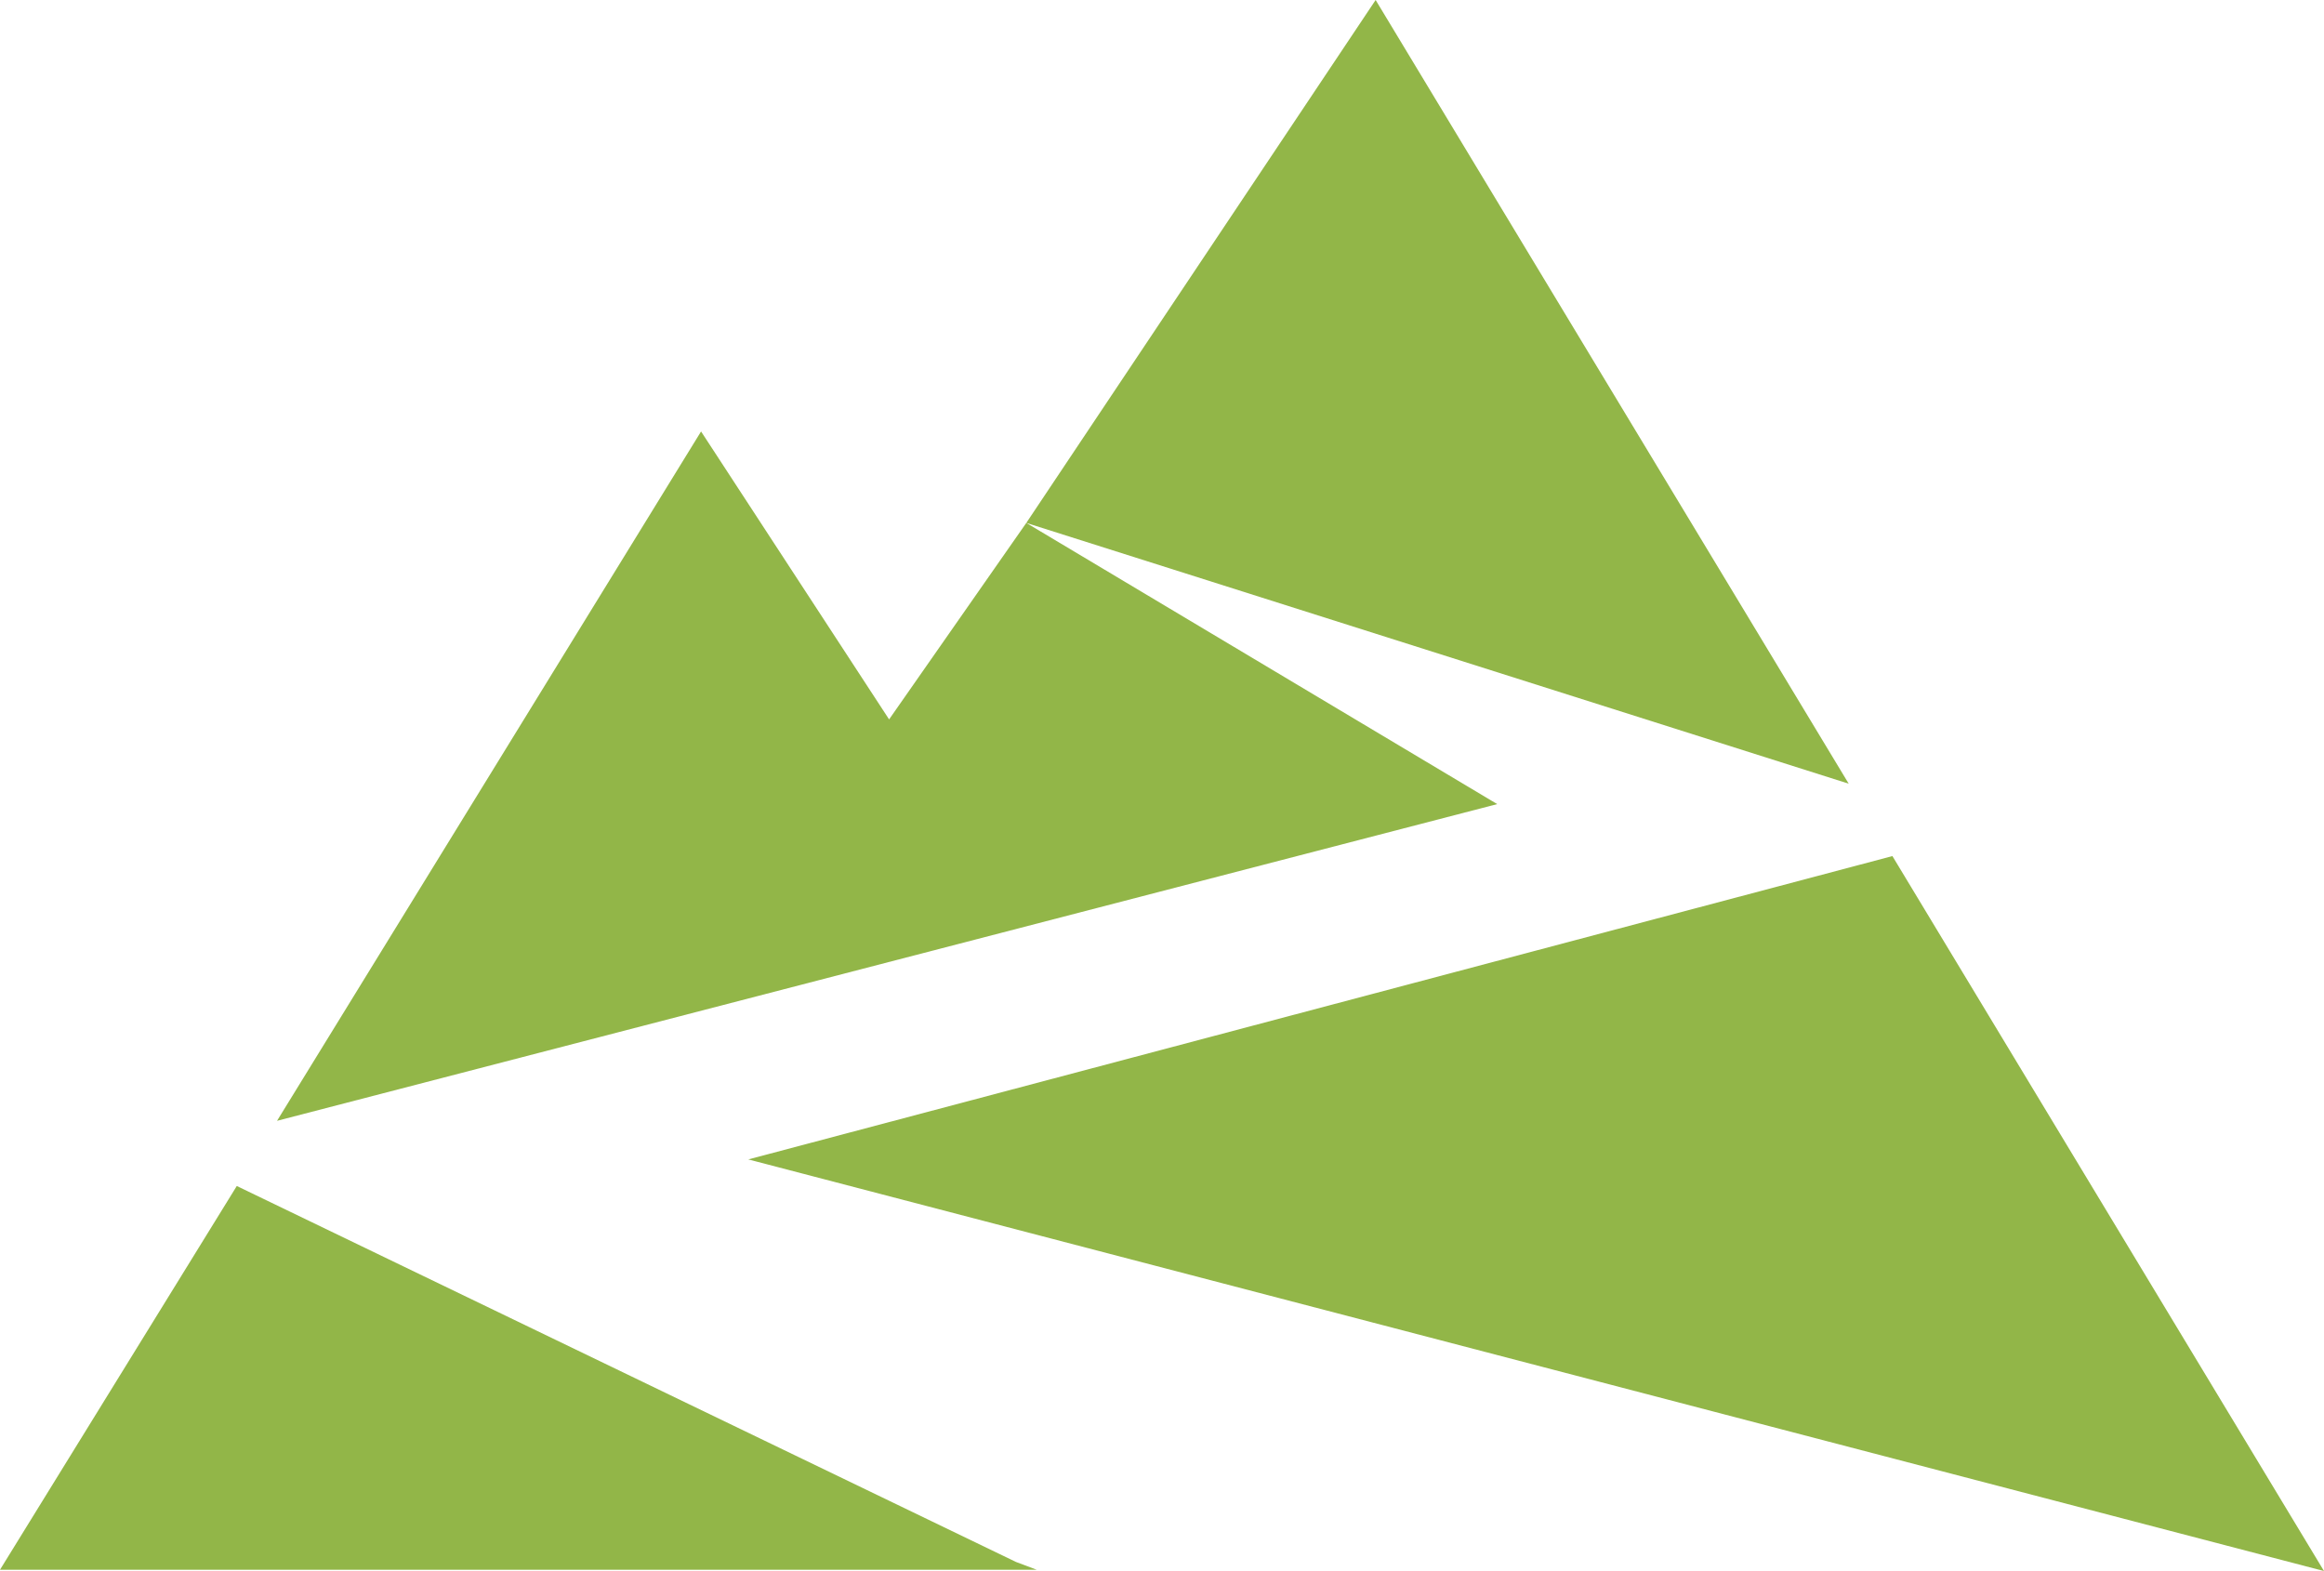
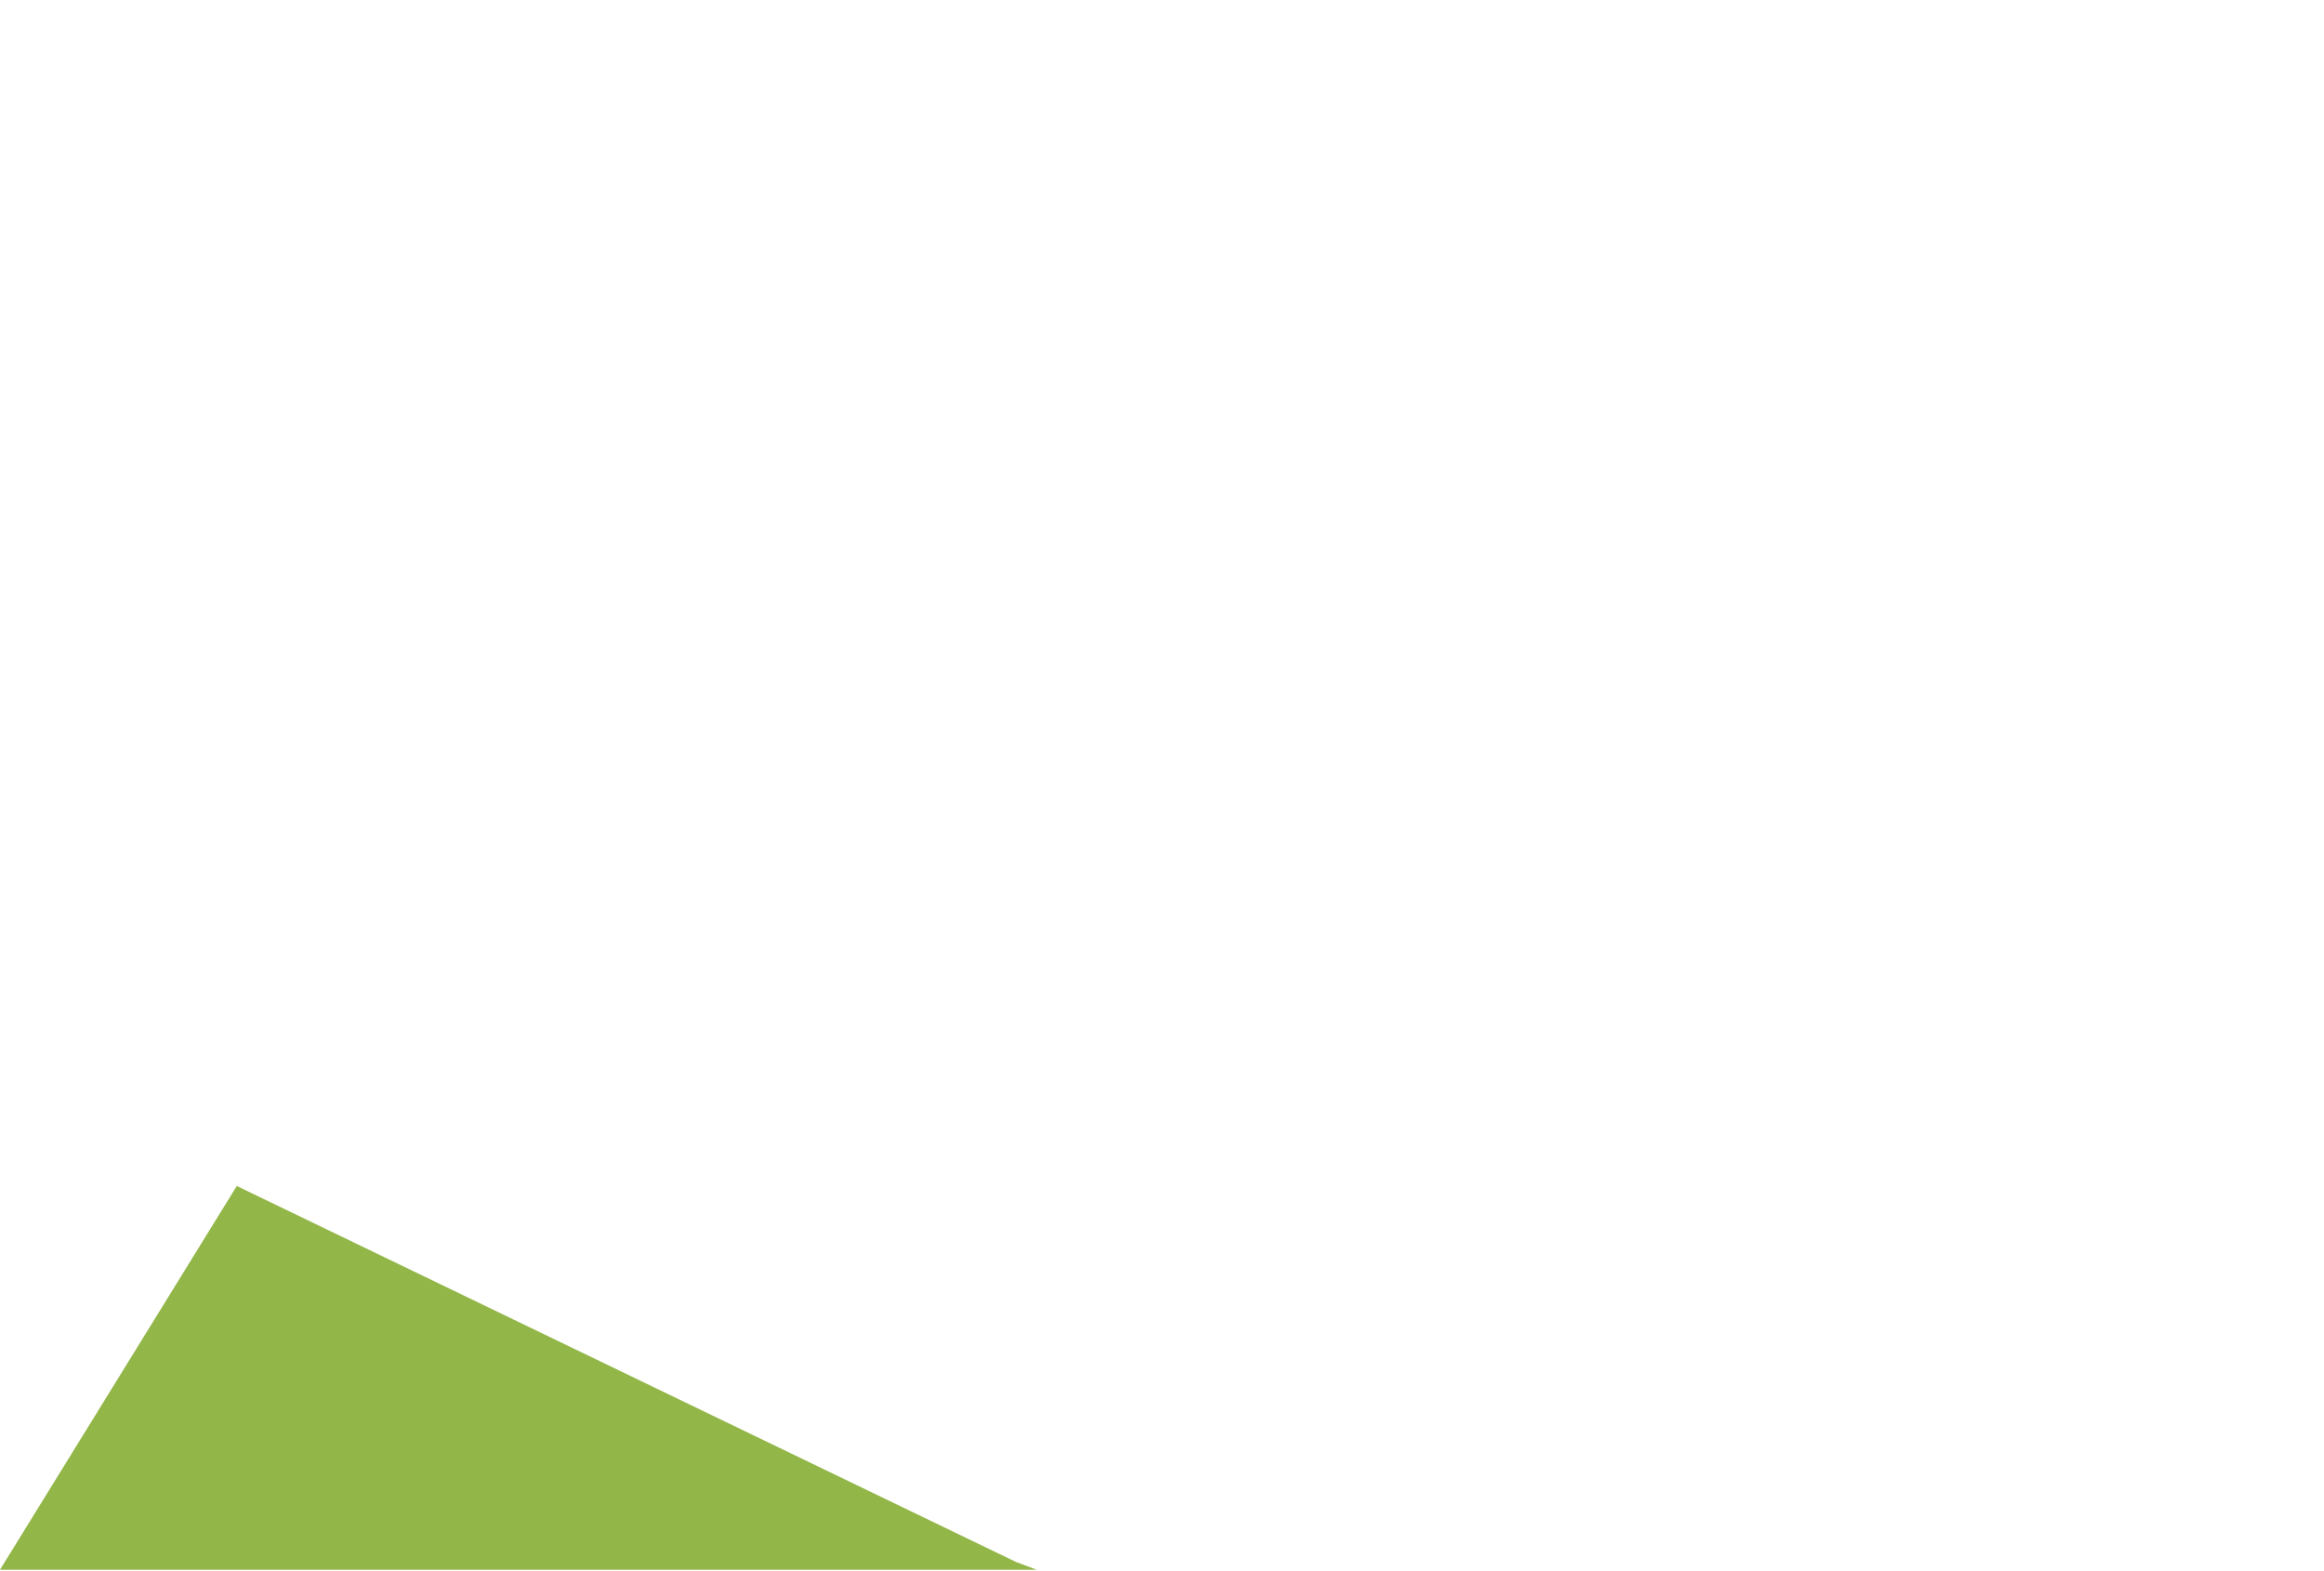
<svg xmlns="http://www.w3.org/2000/svg" viewBox="0 0 892.85 603.58">
  <defs>
    <style>.cls-1{fill:#92b648;}</style>
  </defs>
  <g id="Layer_2" data-name="Layer 2">
    <g id="Layer_1-2" data-name="Layer 1">
-       <polygon class="cls-1" points="892.85 603.58 287.48 445.44 727.04 328.9 892.85 603.58" />
-       <polygon class="cls-1" points="528.5 0 394.29 200.9 710.25 301.09 528.5 0" />
-       <polygon class="cls-1" points="575.21 308.93 106.43 430.61 269.34 165.76 341.58 276.39 394.29 200.9 575.21 308.93" />
      <polyline class="cls-1" points="0 603.08 90.97 455.65 390.3 600.08 398.28 603.08" />
    </g>
  </g>
</svg>